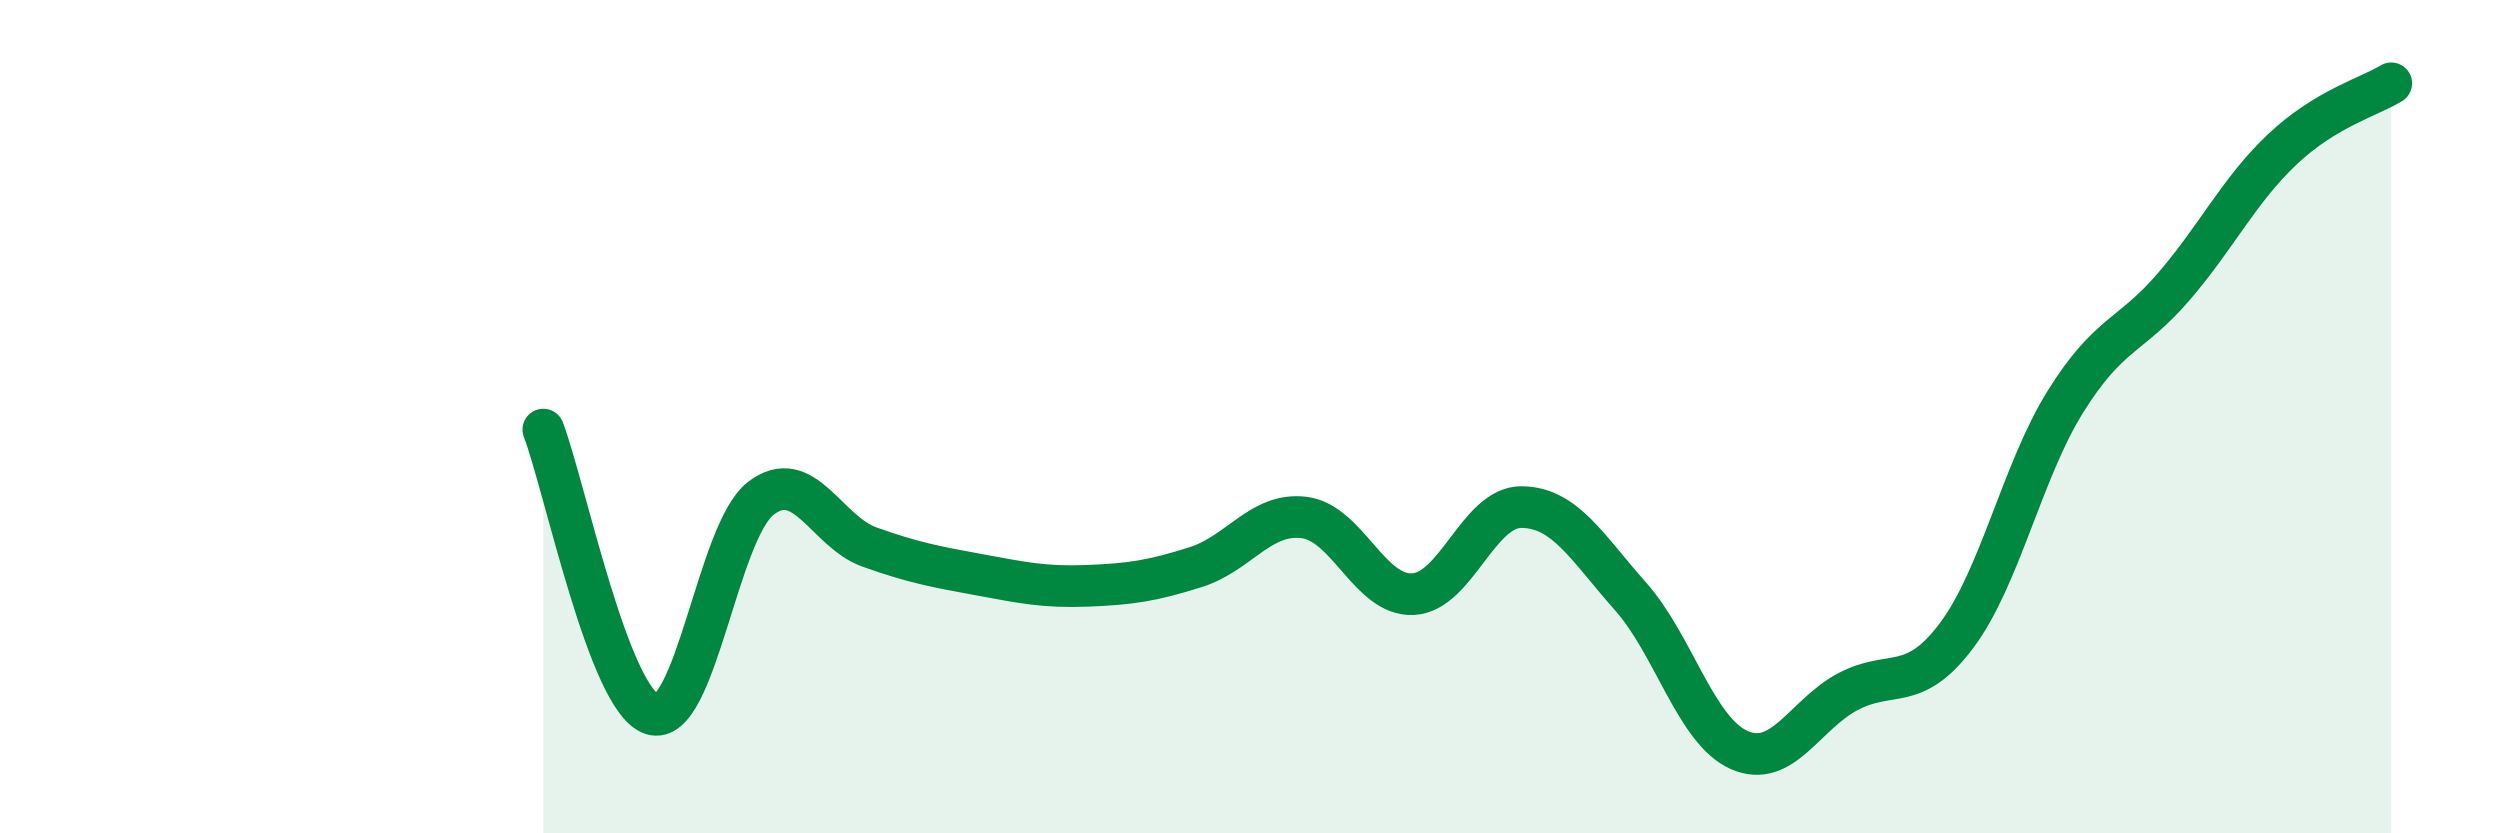
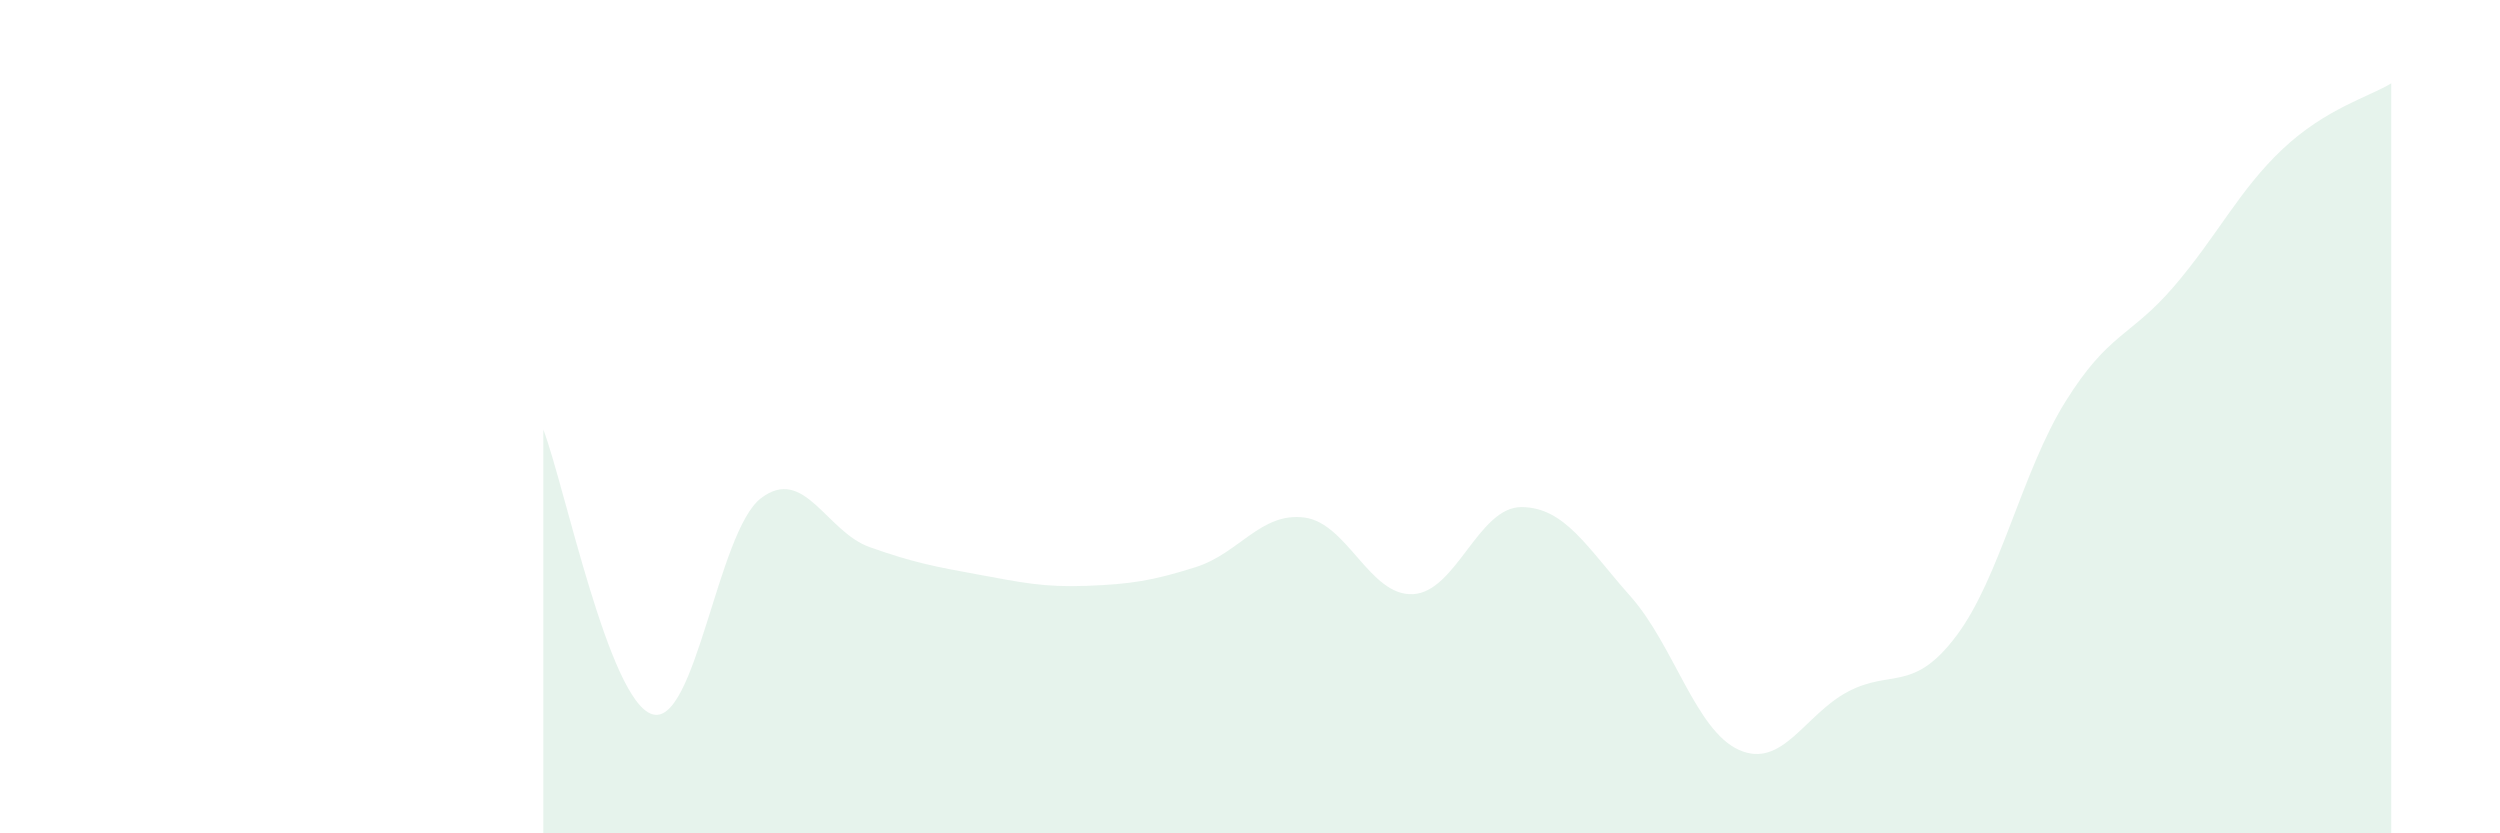
<svg xmlns="http://www.w3.org/2000/svg" width="60" height="20" viewBox="0 0 60 20">
  <path d="M 13.04,10.31 C 13.56,11.68 14.61,16.81 15.65,17.14 C 16.69,17.47 17.22,12.76 18.26,11.96 C 19.3,11.16 19.83,12.76 20.87,13.13 C 21.91,13.5 22.44,13.6 23.48,13.79 C 24.52,13.98 25.05,14.1 26.09,14.06 C 27.13,14.02 27.66,13.94 28.7,13.61 C 29.74,13.28 30.26,12.29 31.3,12.42 C 32.34,12.55 32.87,14.31 33.91,14.26 C 34.95,14.21 35.48,12.16 36.52,12.17 C 37.56,12.18 38.09,13.14 39.13,14.31 C 40.17,15.48 40.7,17.54 41.74,18 C 42.78,18.46 43.31,17.15 44.35,16.6 C 45.39,16.05 45.92,16.64 46.96,15.25 C 48,13.86 48.53,11.31 49.57,9.64 C 50.61,7.97 51.13,8.09 52.17,6.88 C 53.21,5.67 53.74,4.56 54.78,3.58 C 55.82,2.6 56.87,2.32 57.39,2L57.39 20L13.04 20Z" fill="#008740" opacity="0.1" stroke-linecap="round" stroke-linejoin="round" />
-   <path d="M 13.04,10.31 C 13.56,11.68 14.61,16.81 15.65,17.14 C 16.69,17.47 17.22,12.76 18.26,11.96 C 19.3,11.16 19.83,12.76 20.87,13.13 C 21.91,13.5 22.44,13.6 23.48,13.79 C 24.52,13.98 25.05,14.1 26.09,14.06 C 27.13,14.02 27.66,13.94 28.7,13.61 C 29.74,13.28 30.26,12.29 31.3,12.42 C 32.34,12.55 32.87,14.31 33.91,14.26 C 34.95,14.21 35.48,12.16 36.52,12.17 C 37.56,12.18 38.09,13.14 39.13,14.31 C 40.17,15.48 40.7,17.54 41.74,18 C 42.78,18.46 43.31,17.15 44.35,16.6 C 45.39,16.05 45.92,16.64 46.96,15.25 C 48,13.86 48.53,11.31 49.57,9.64 C 50.61,7.97 51.13,8.09 52.17,6.88 C 53.21,5.67 53.74,4.56 54.78,3.58 C 55.82,2.6 56.87,2.32 57.39,2" stroke="#008740" stroke-width="1" fill="none" stroke-linecap="round" stroke-linejoin="round" />
</svg>